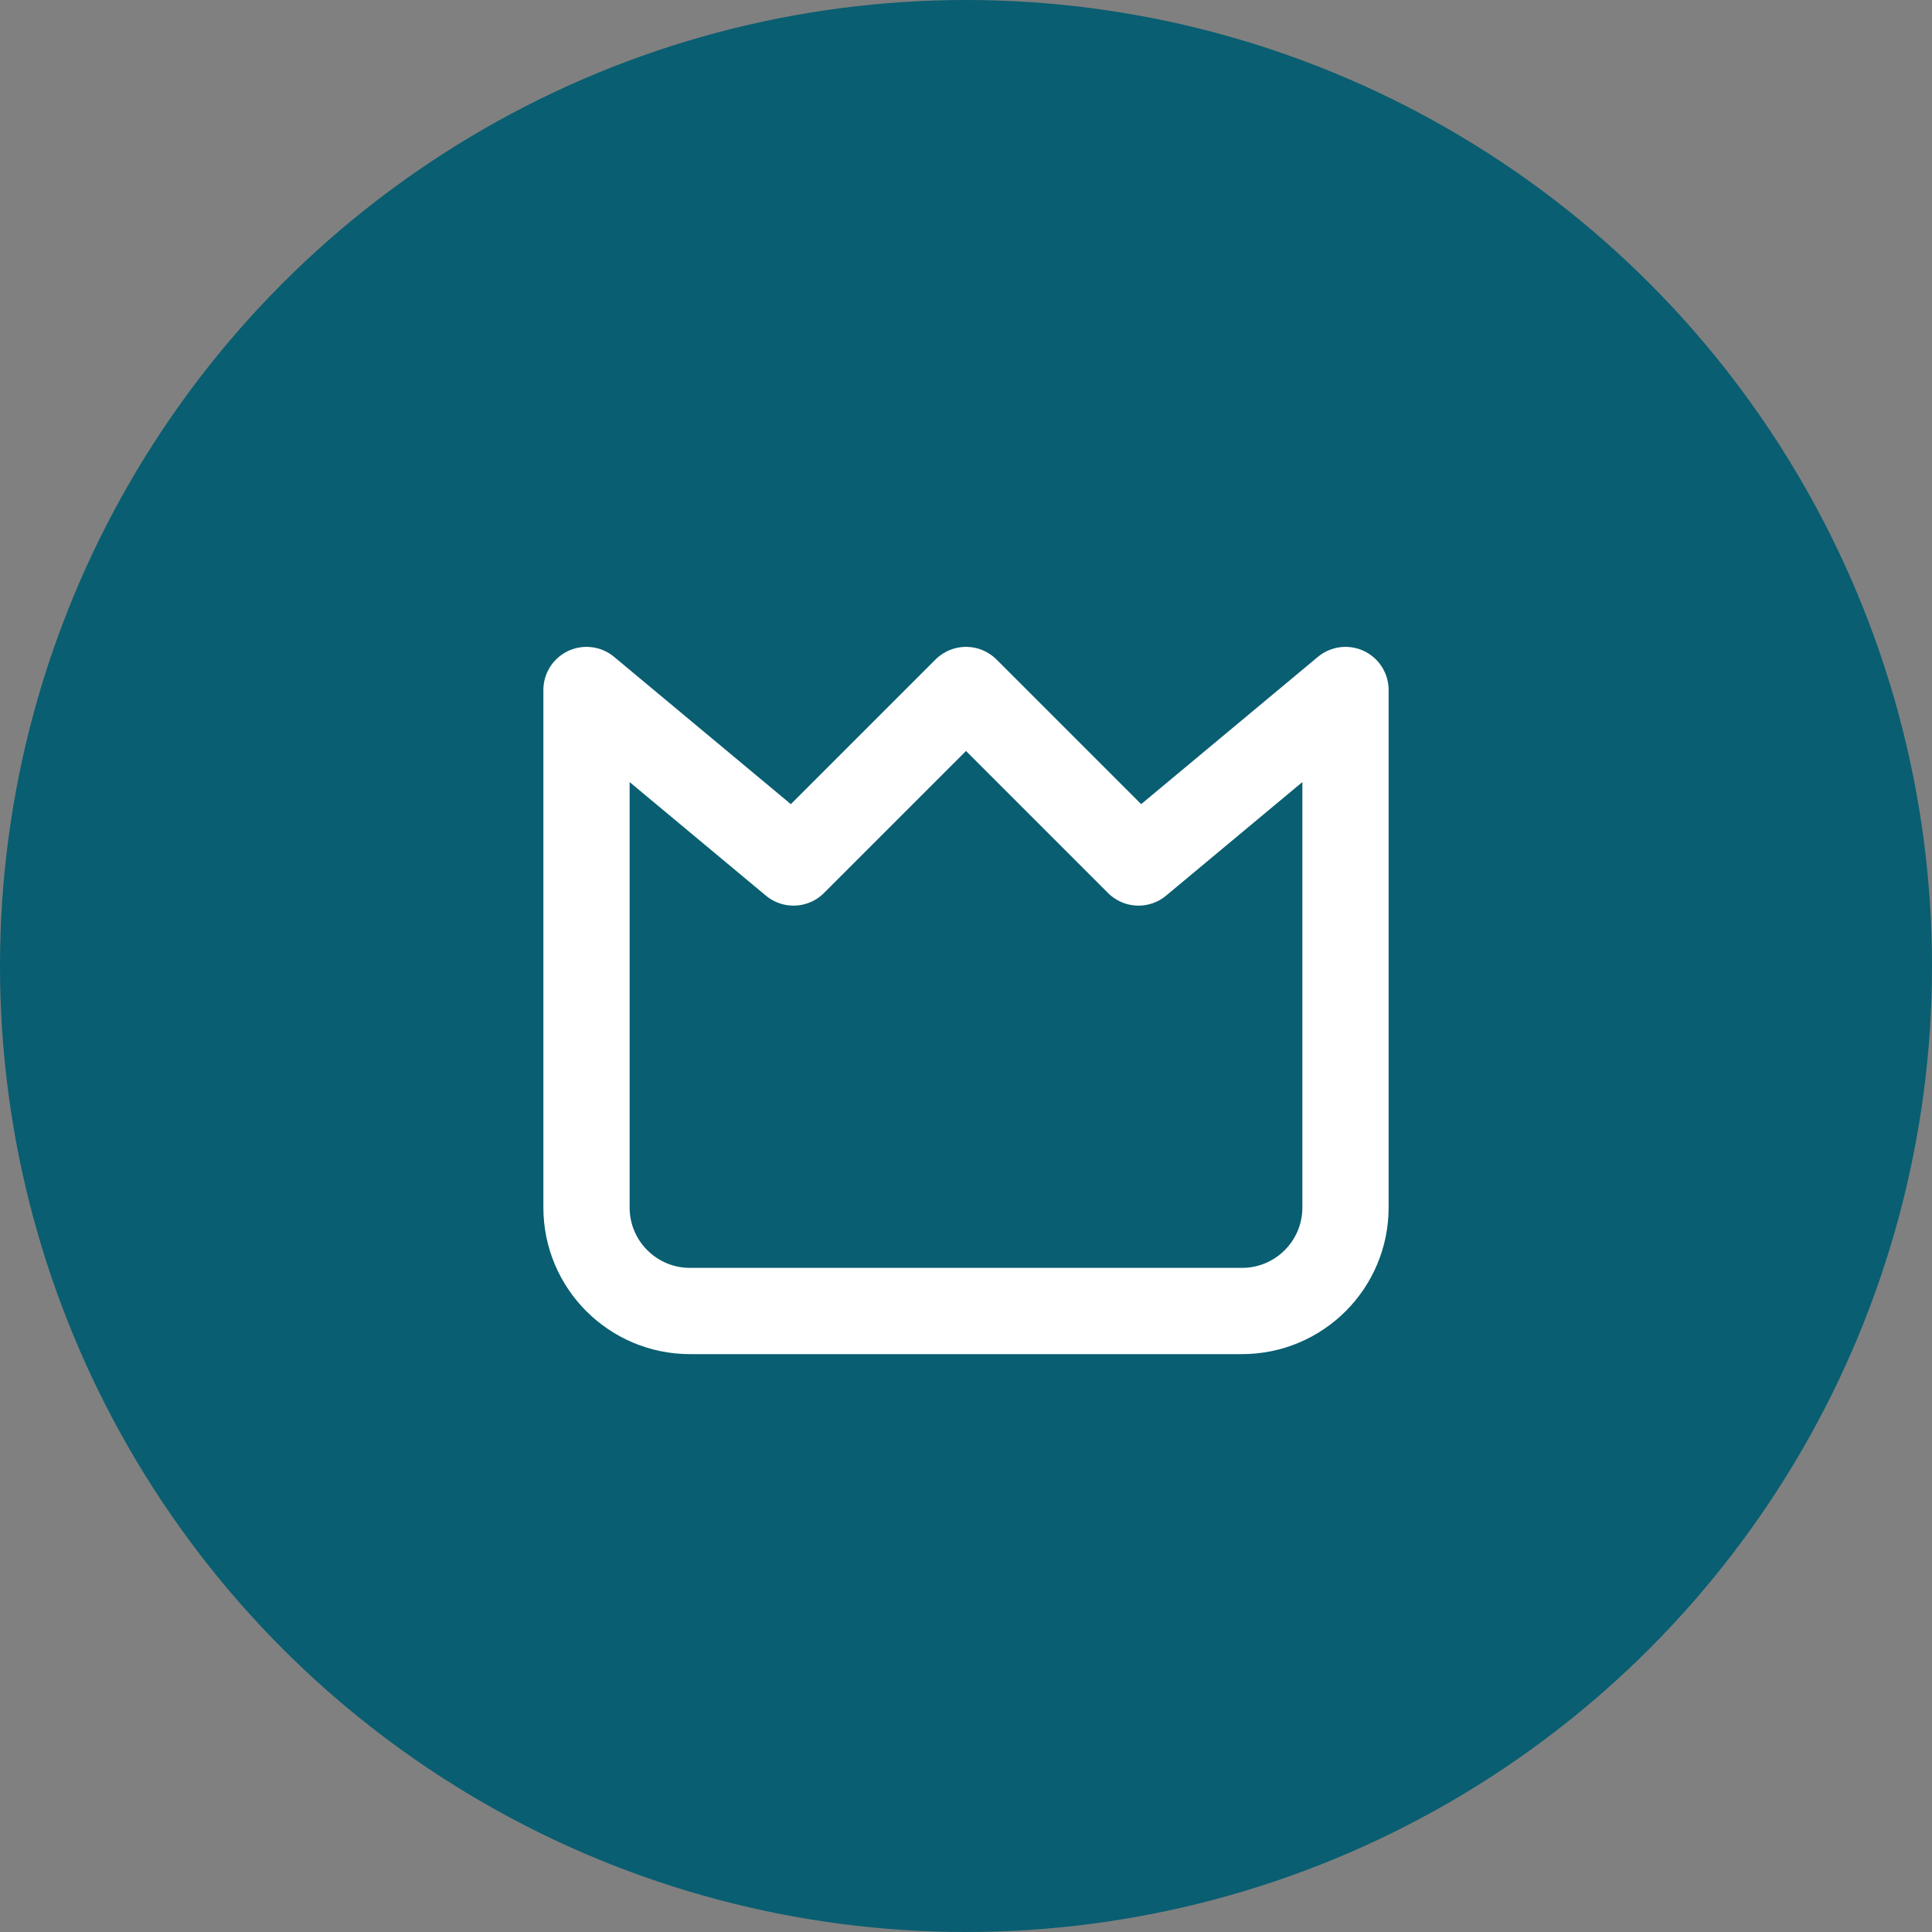
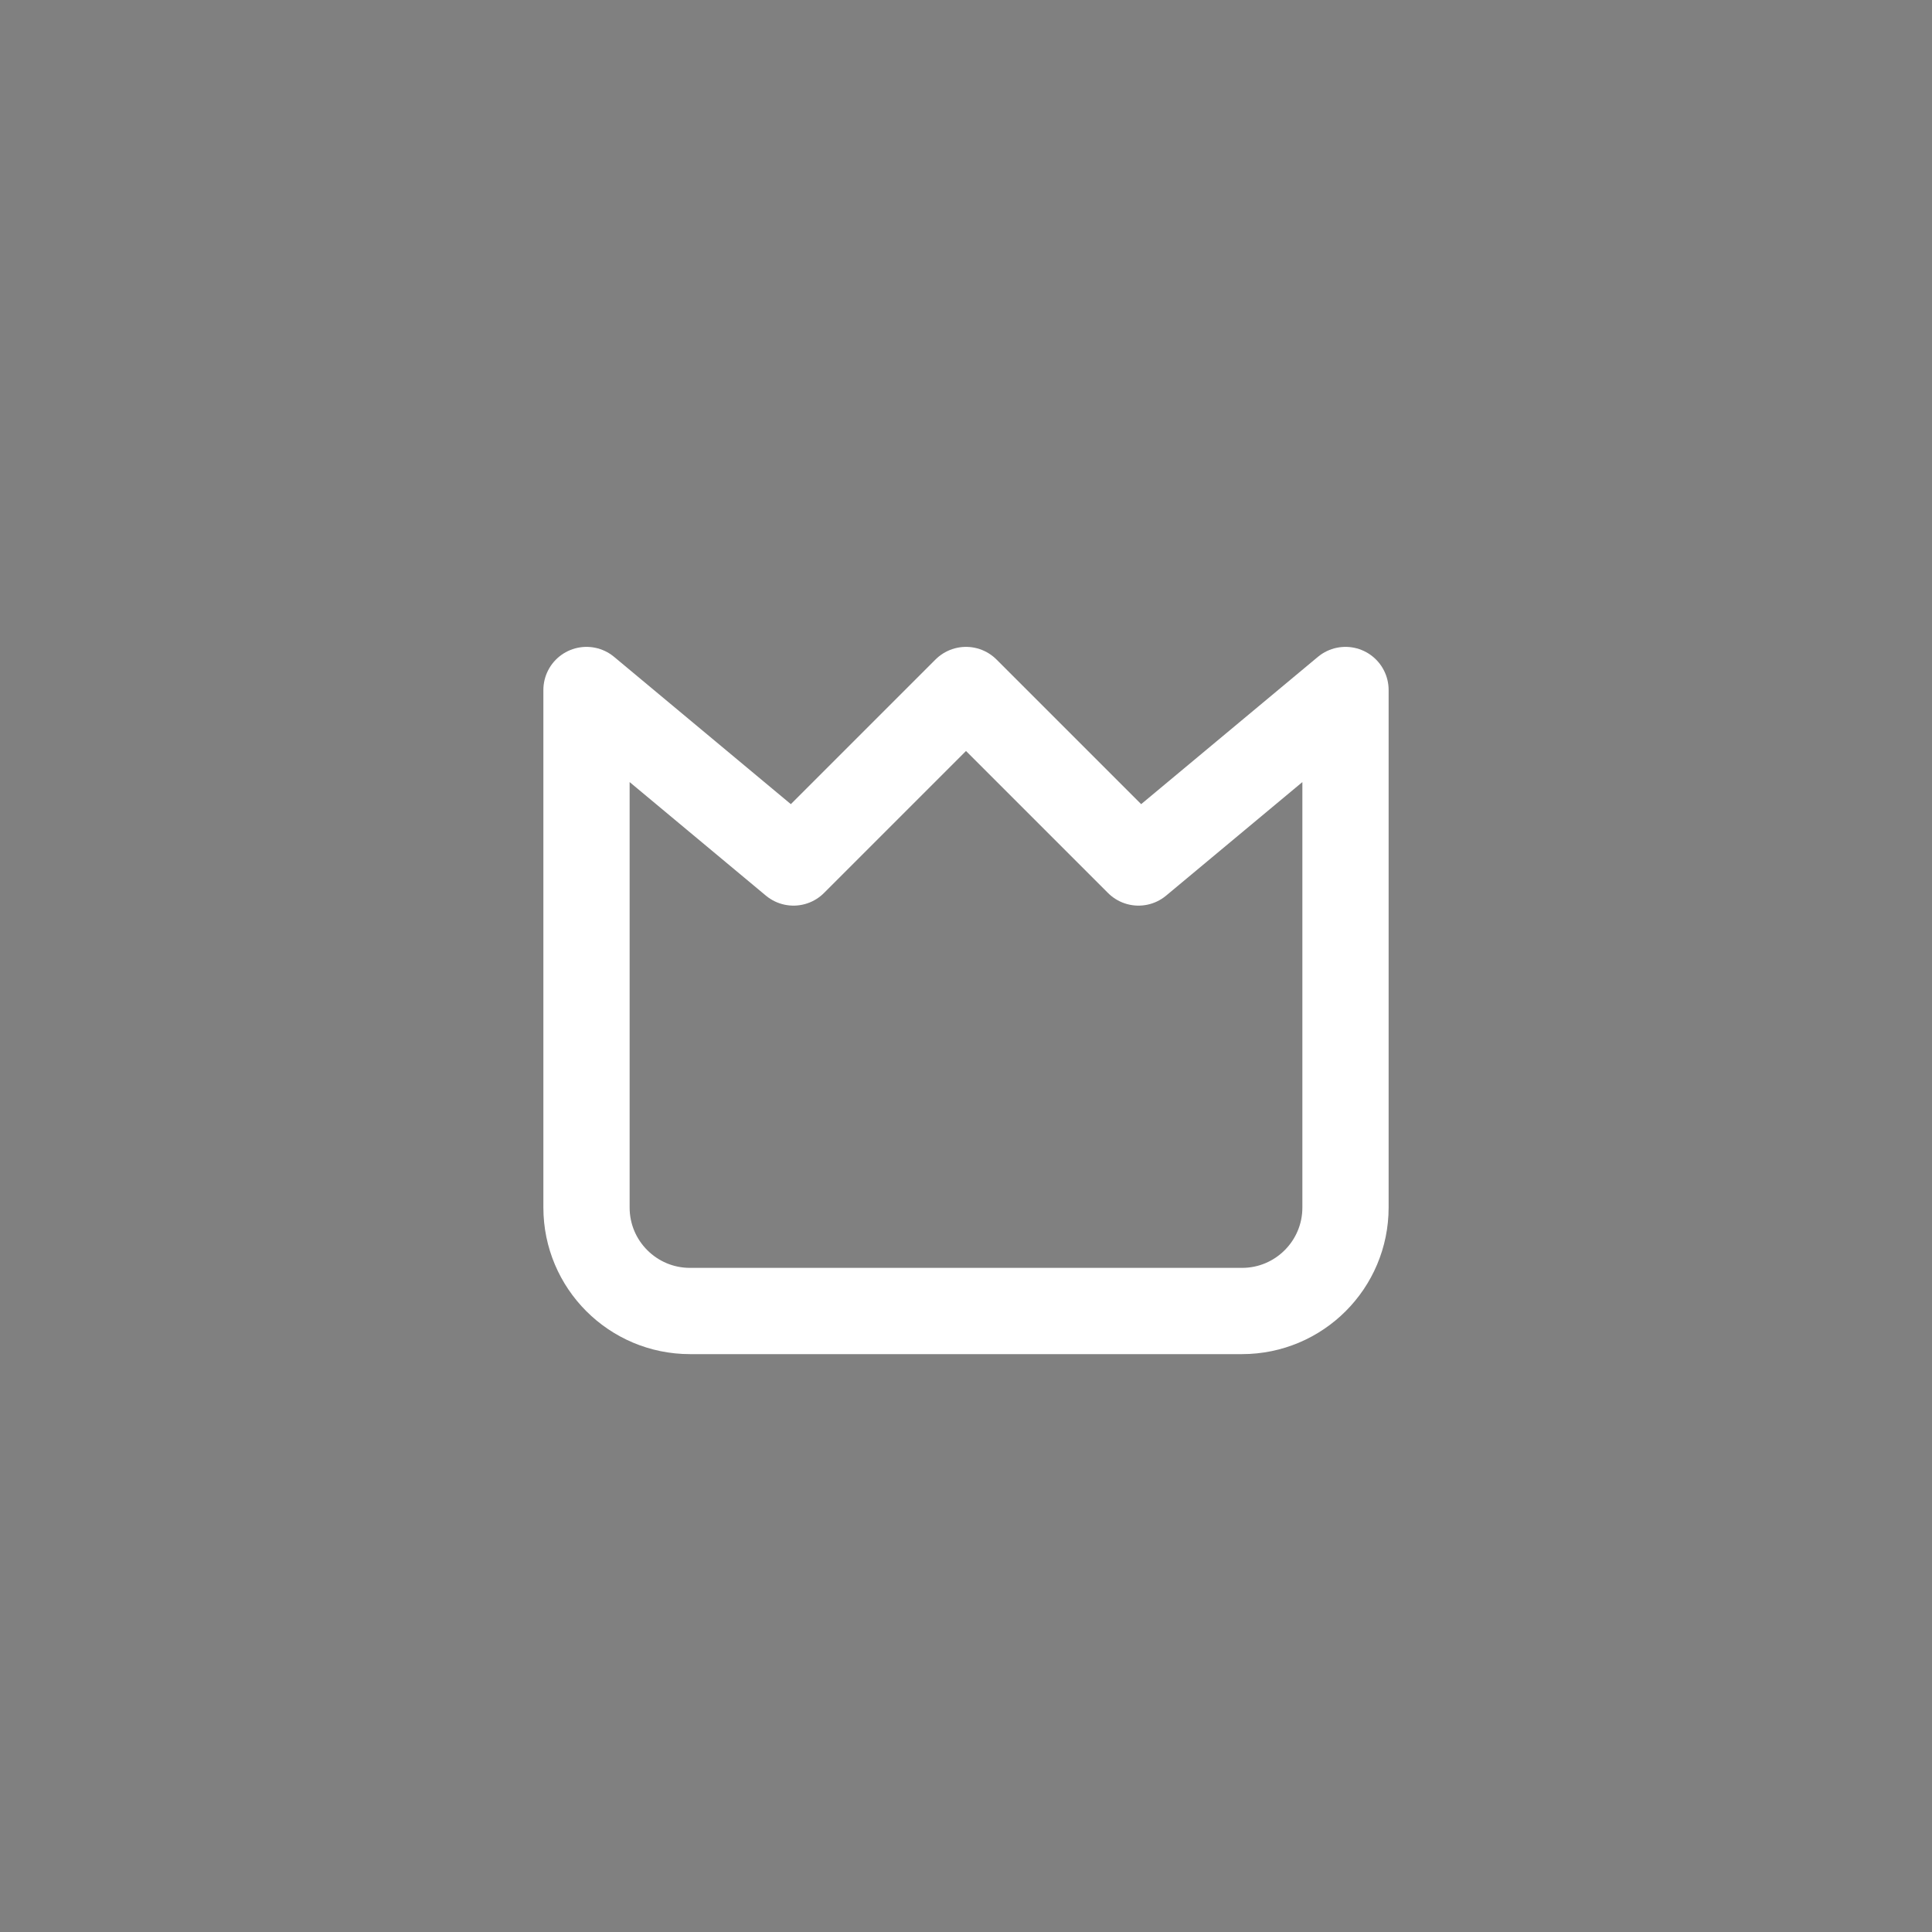
<svg xmlns="http://www.w3.org/2000/svg" width="56" height="56" viewBox="0 0 56 56" fill="none">
  <rect x="0" y="0" width="56" height="56" fill="#808080" stroke="none" />
-   <circle cx="28" cy="28" r="28" fill="#095E71" />
  <path d="M17 35V20L23 25L28 20L33 25L39 20V35C39 36.657 37.657 38 36 38H20C18.343 38 17 36.657 17 35Z" stroke="white" stroke-width="2.5" stroke-linecap="round" stroke-linejoin="round" />
</svg>